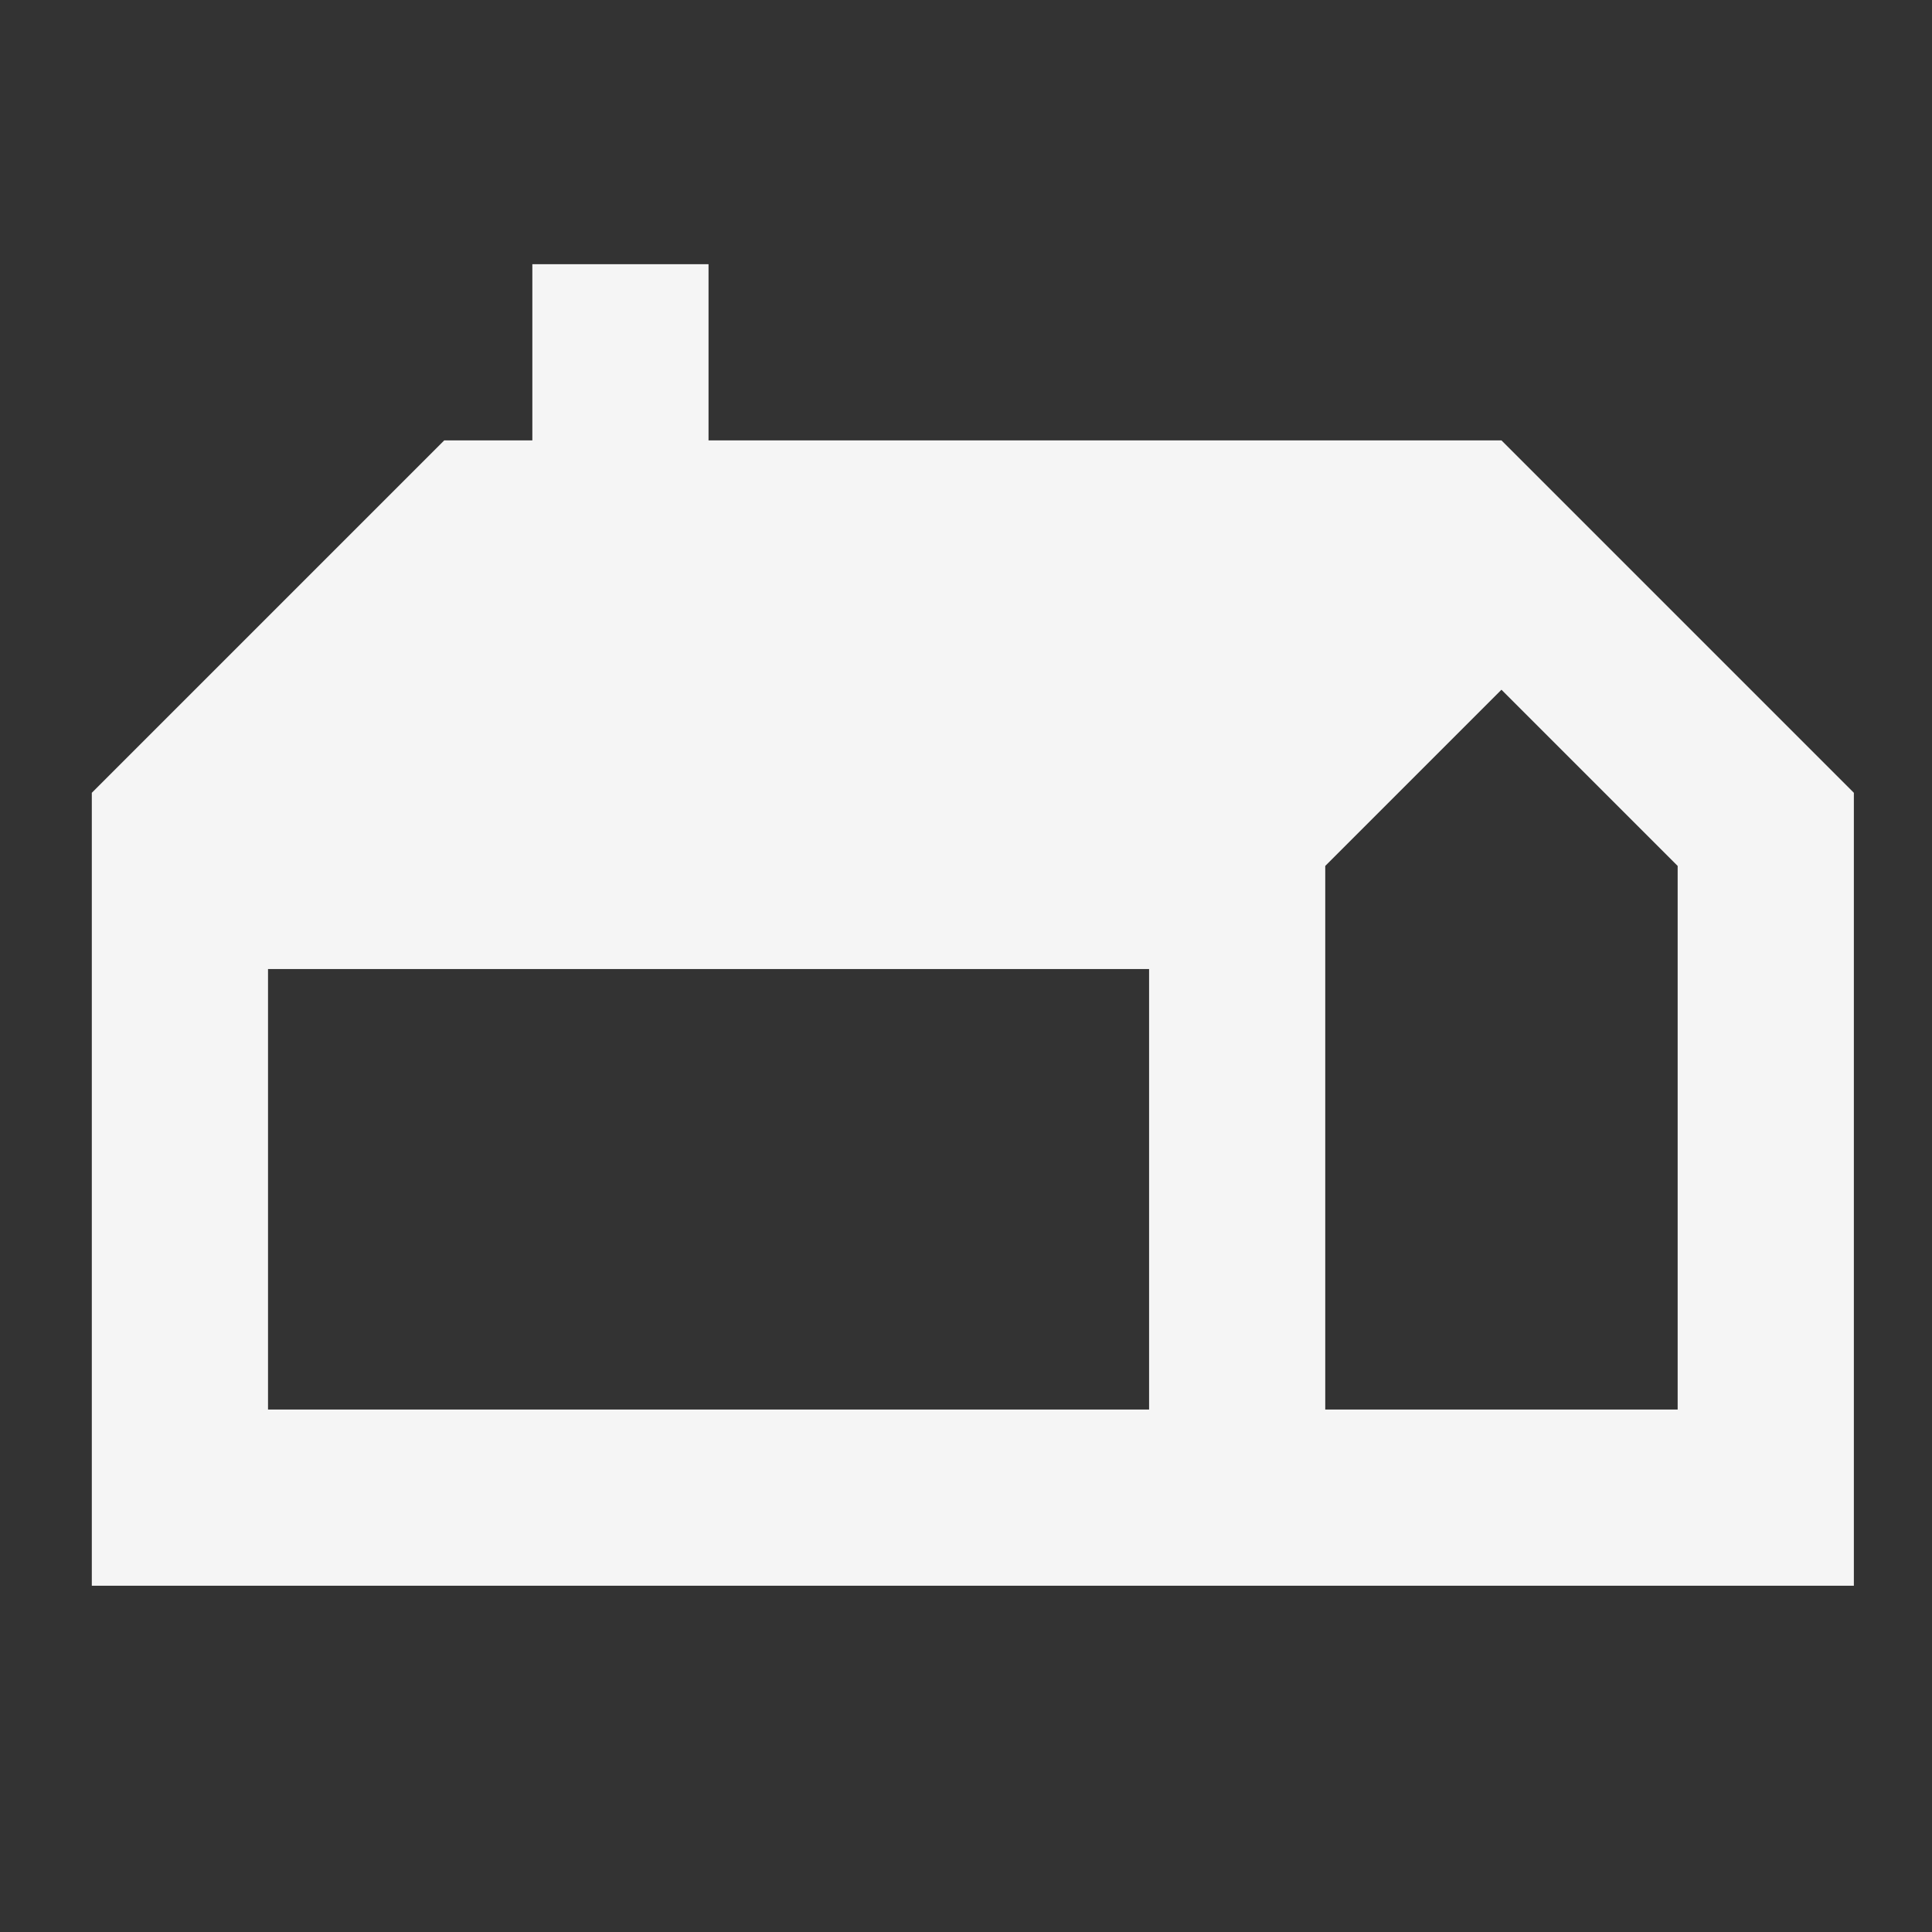
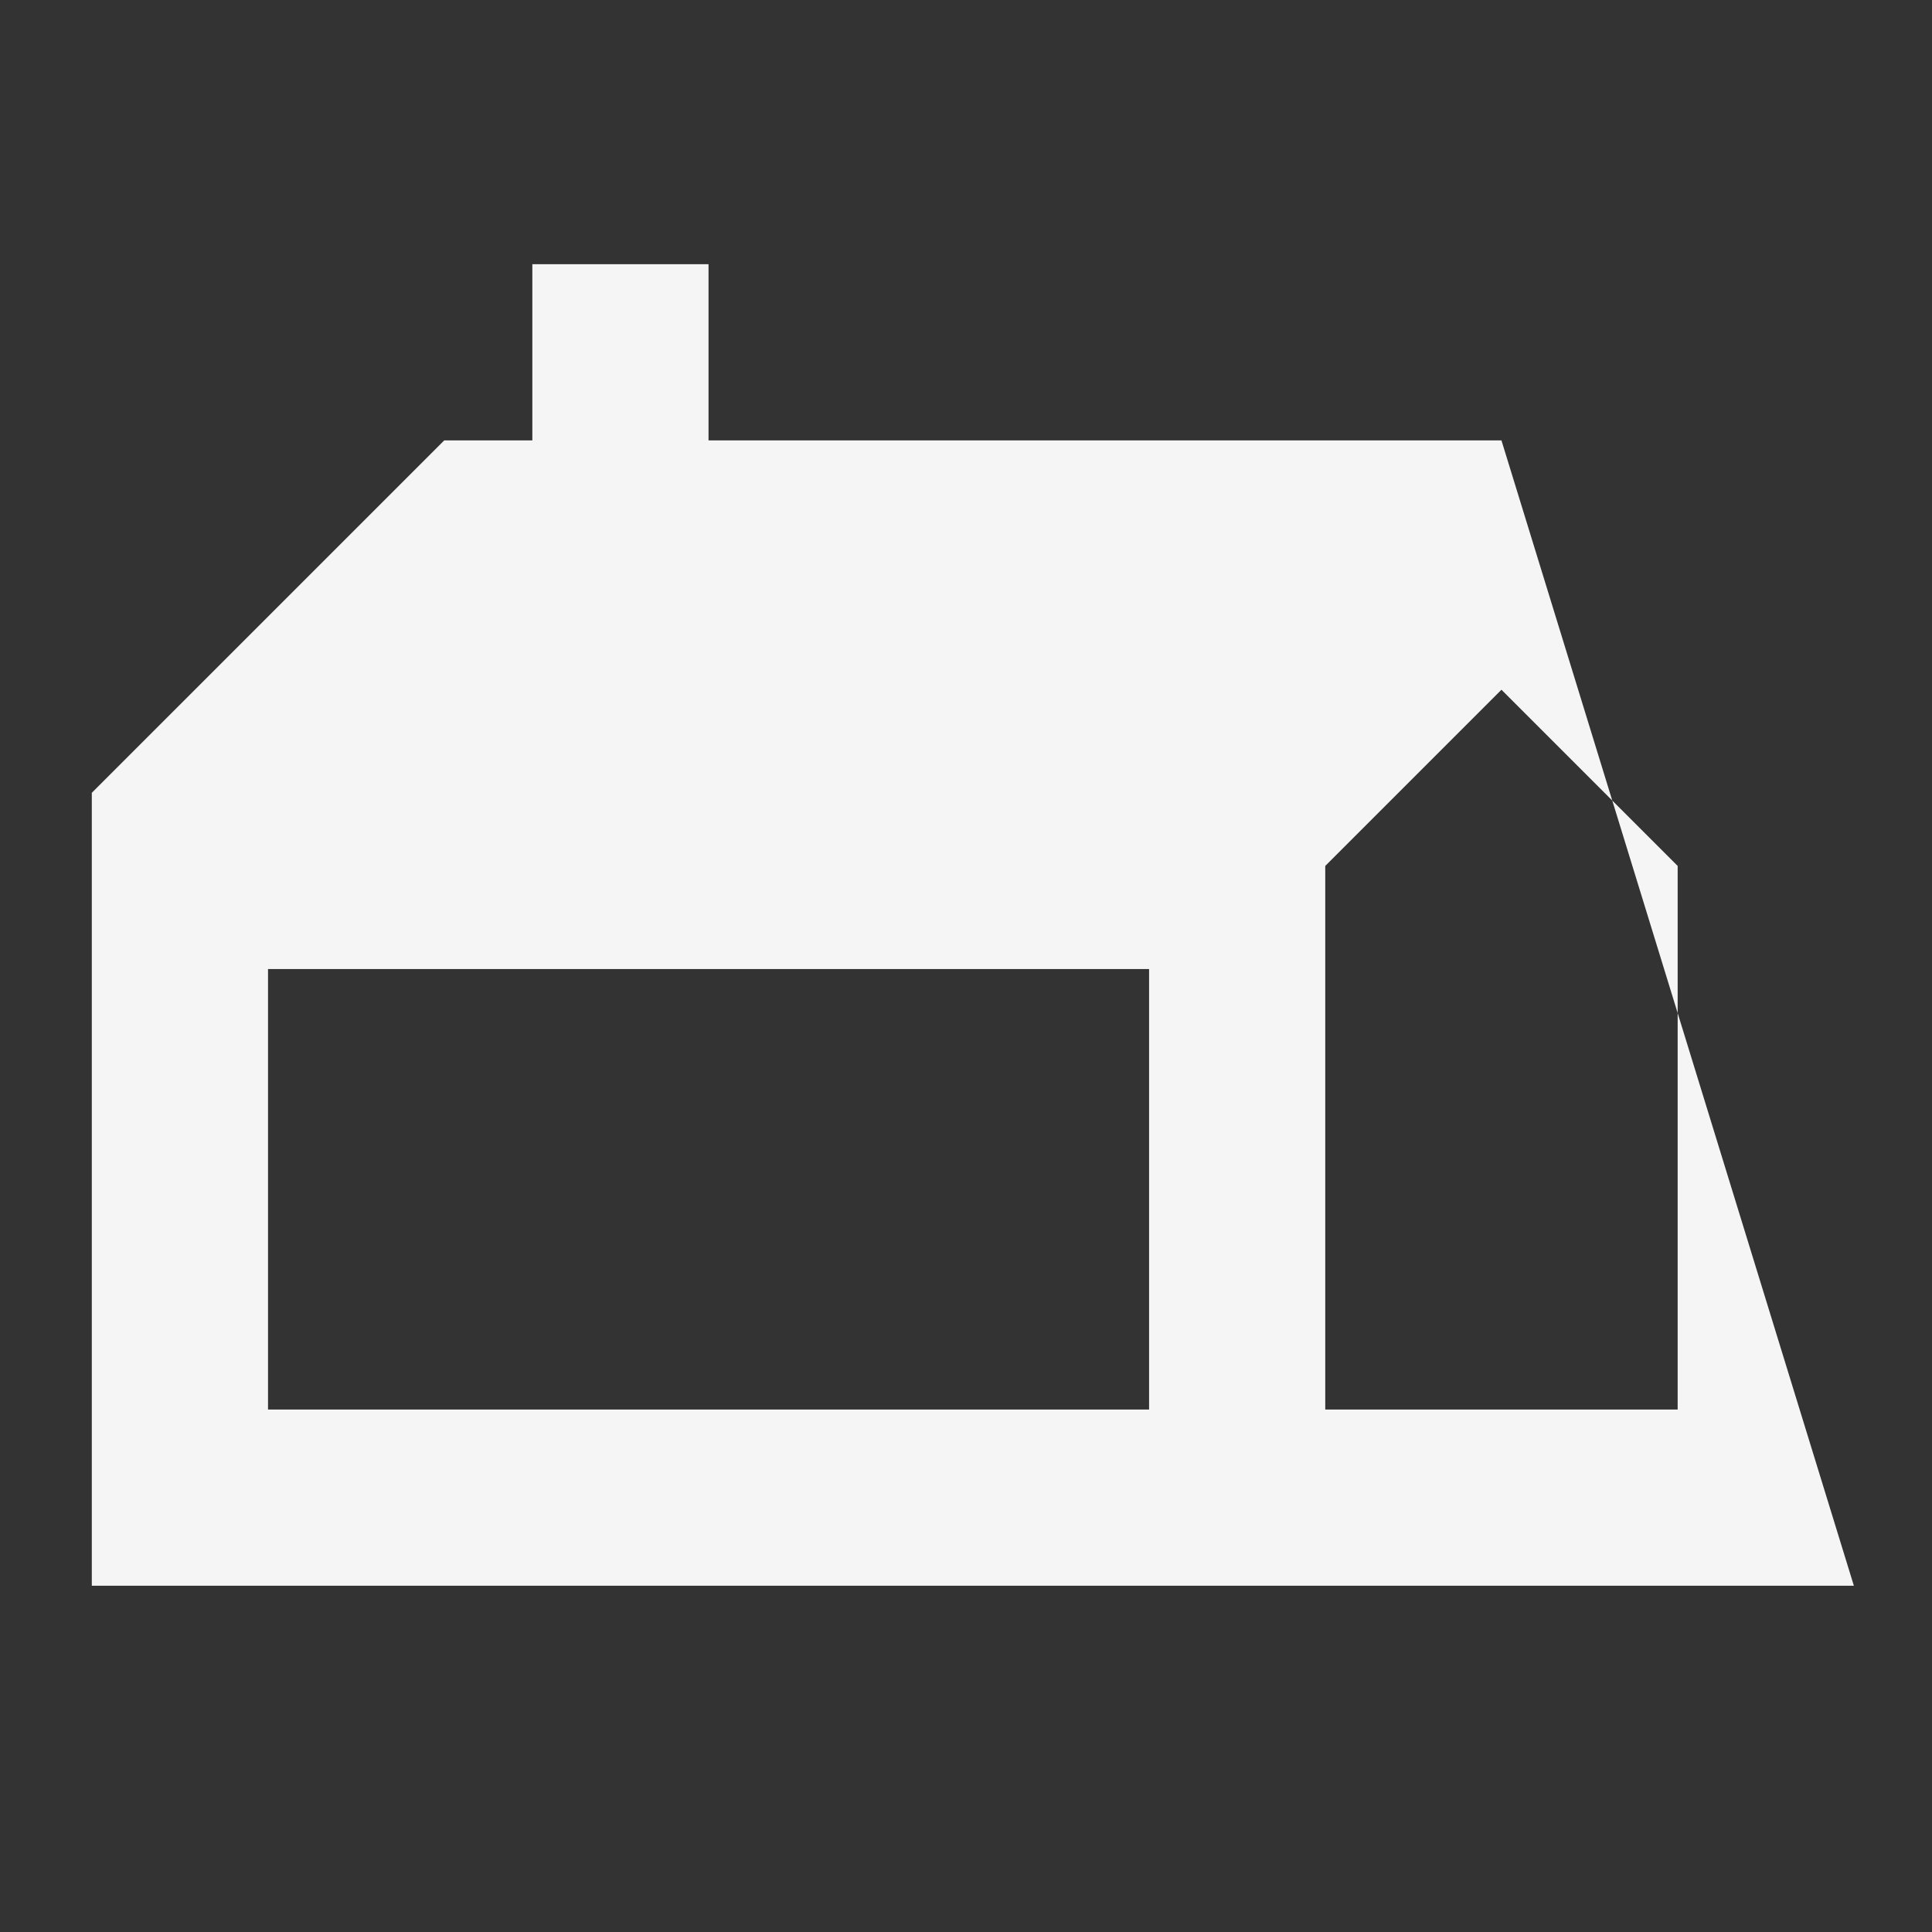
<svg xmlns="http://www.w3.org/2000/svg" width="207" height="207" viewBox="0 0 207 207">
  <rect x="0" y="0" width="207" height="207" fill="#333333" stroke="none" />
  <g id="gite_black_24dp" transform="translate(-0.471 -0.585)">
-     <rect id="Rectangle_70" data-name="Rectangle 70" width="207" height="207" transform="translate(0.471 0.585)" fill="none" />
-     <path id="Path_71" data-name="Path 71" d="M153.033,22.879H68.077V4H49.2V22.879h-9.44L2,60.637v84.956H190.791V60.637ZM20.879,79.517h94.4v47.2h-94.4Zm151.033,47.2H134.154V68.472l18.879-18.879h0l18.879,18.879Z" transform="translate(8.308 24.891)" fill="#f5f5f5" />
+     <path id="Path_71" data-name="Path 71" d="M153.033,22.879H68.077V4H49.2V22.879h-9.44L2,60.637v84.956H190.791ZM20.879,79.517h94.4v47.2h-94.4Zm151.033,47.2H134.154V68.472l18.879-18.879h0l18.879,18.879Z" transform="translate(8.308 24.891)" fill="#f5f5f5" />
  </g>
</svg>